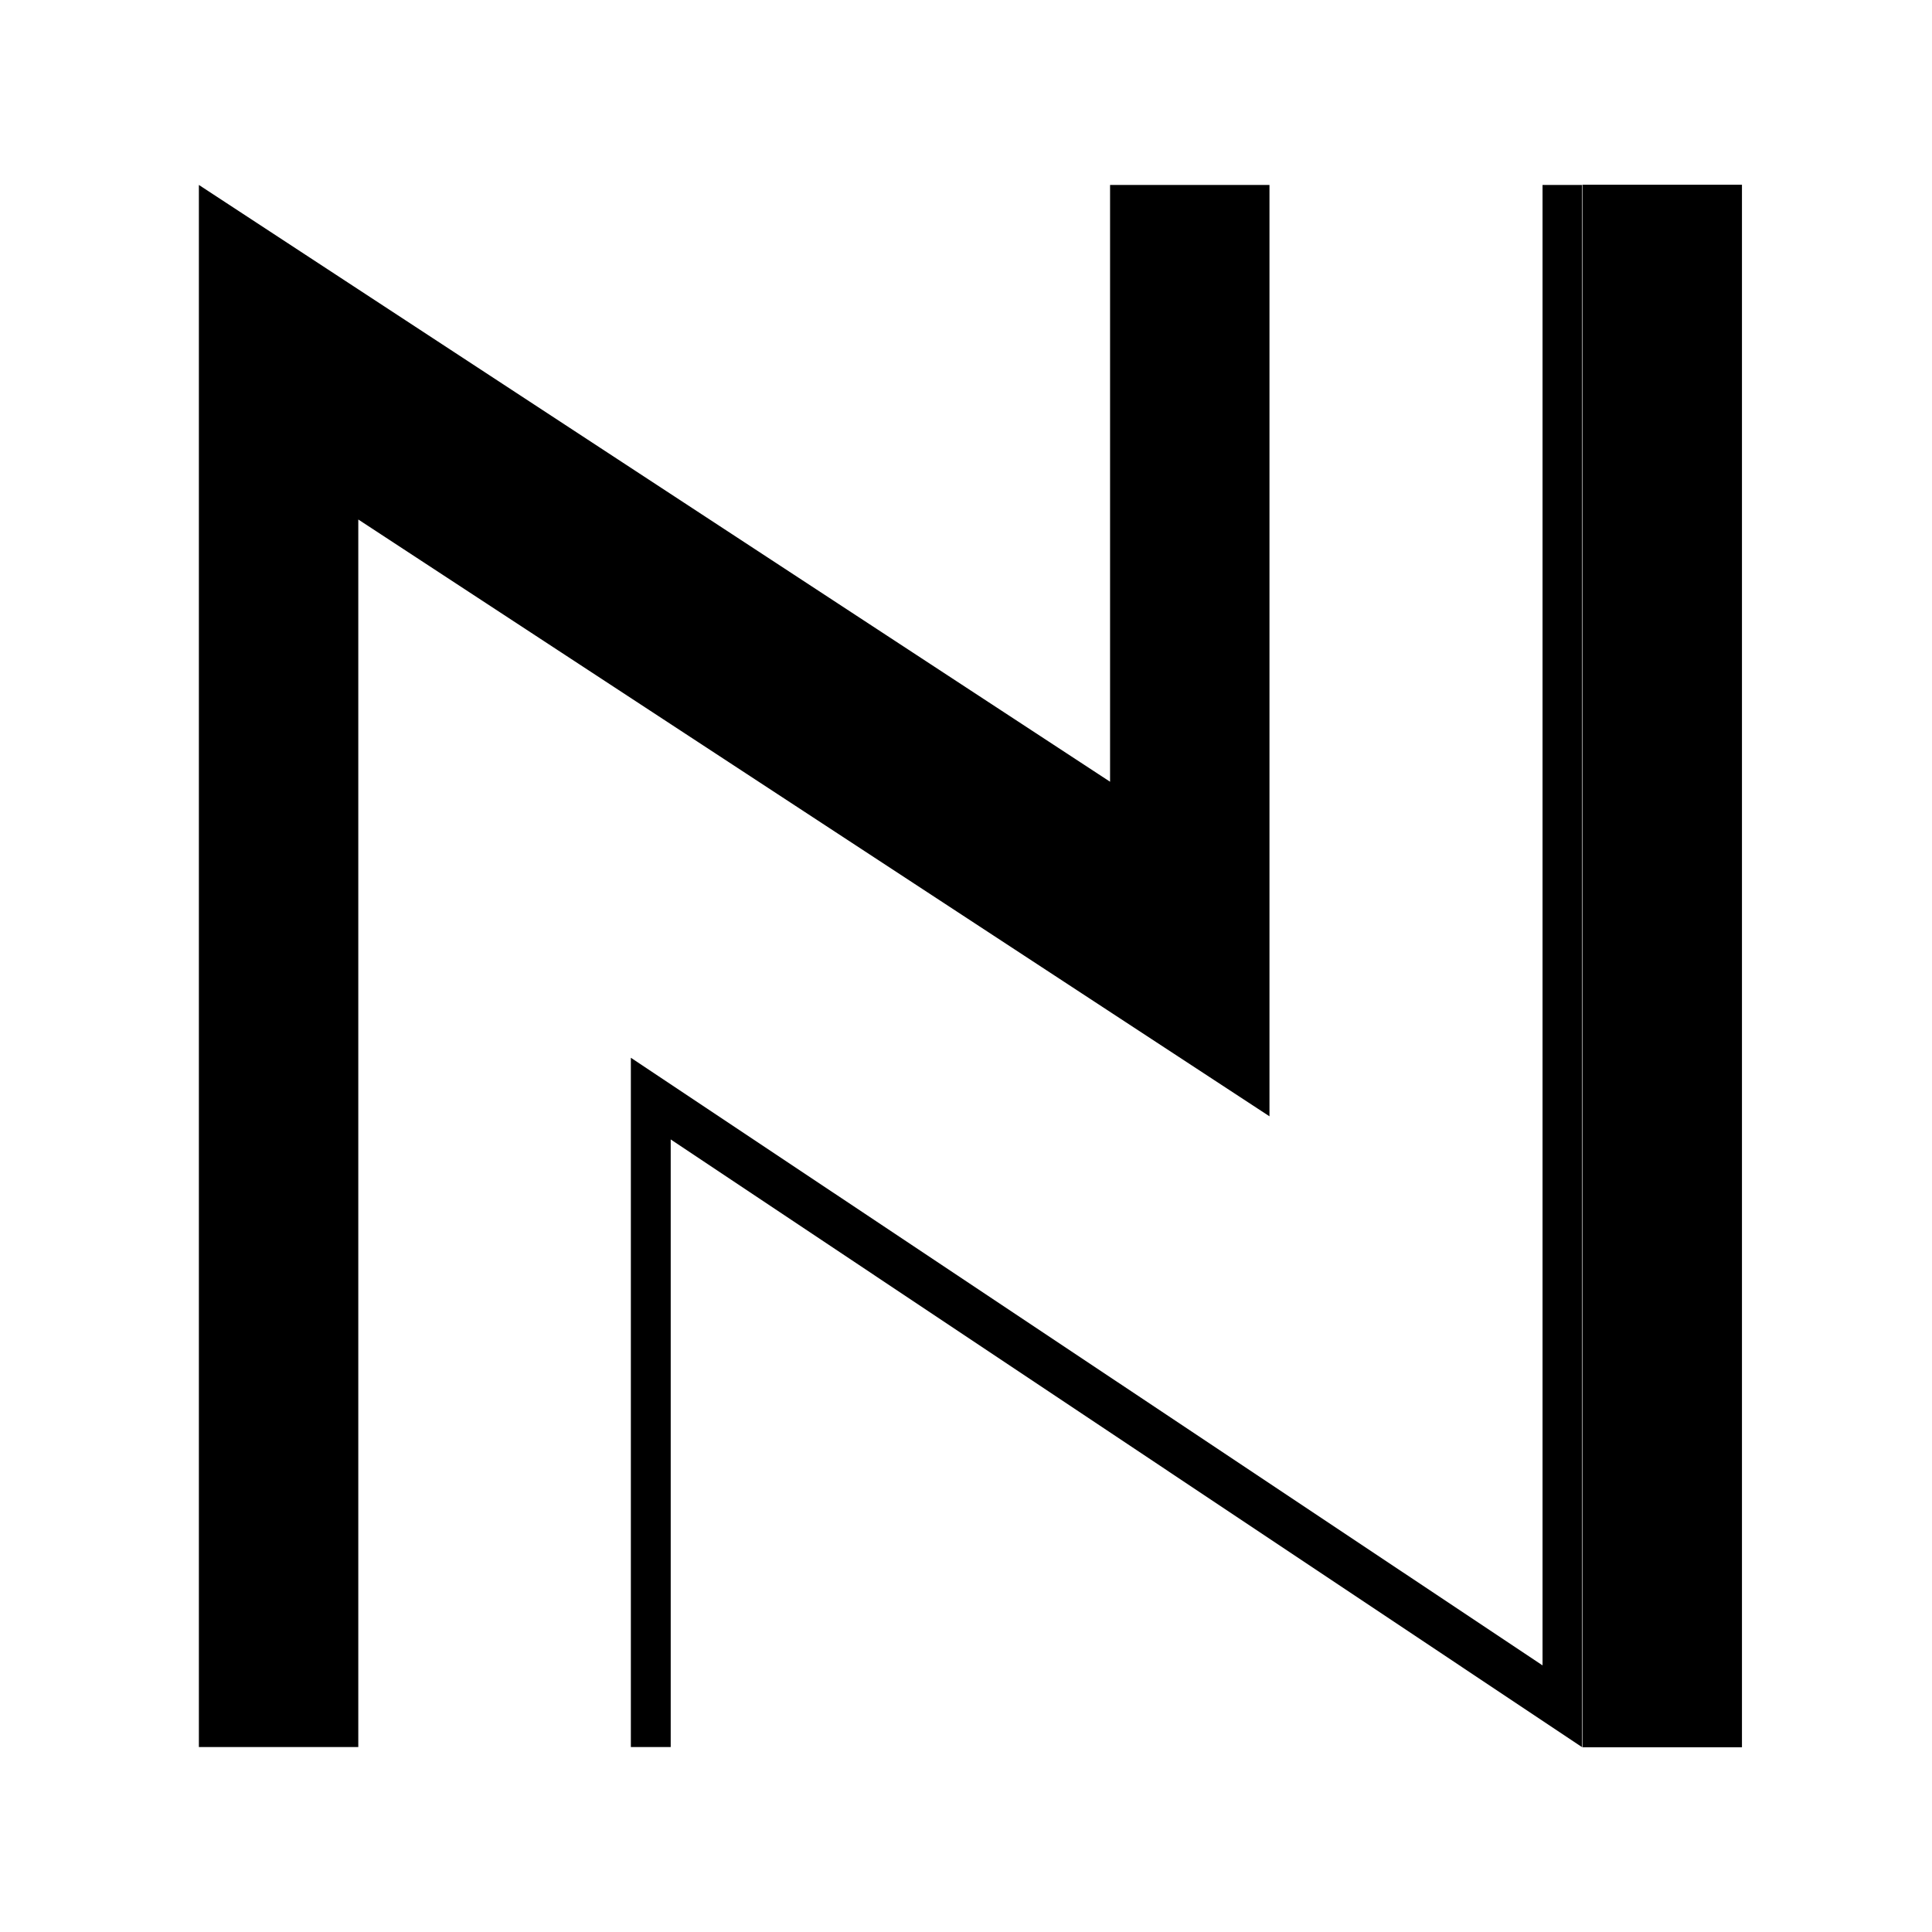
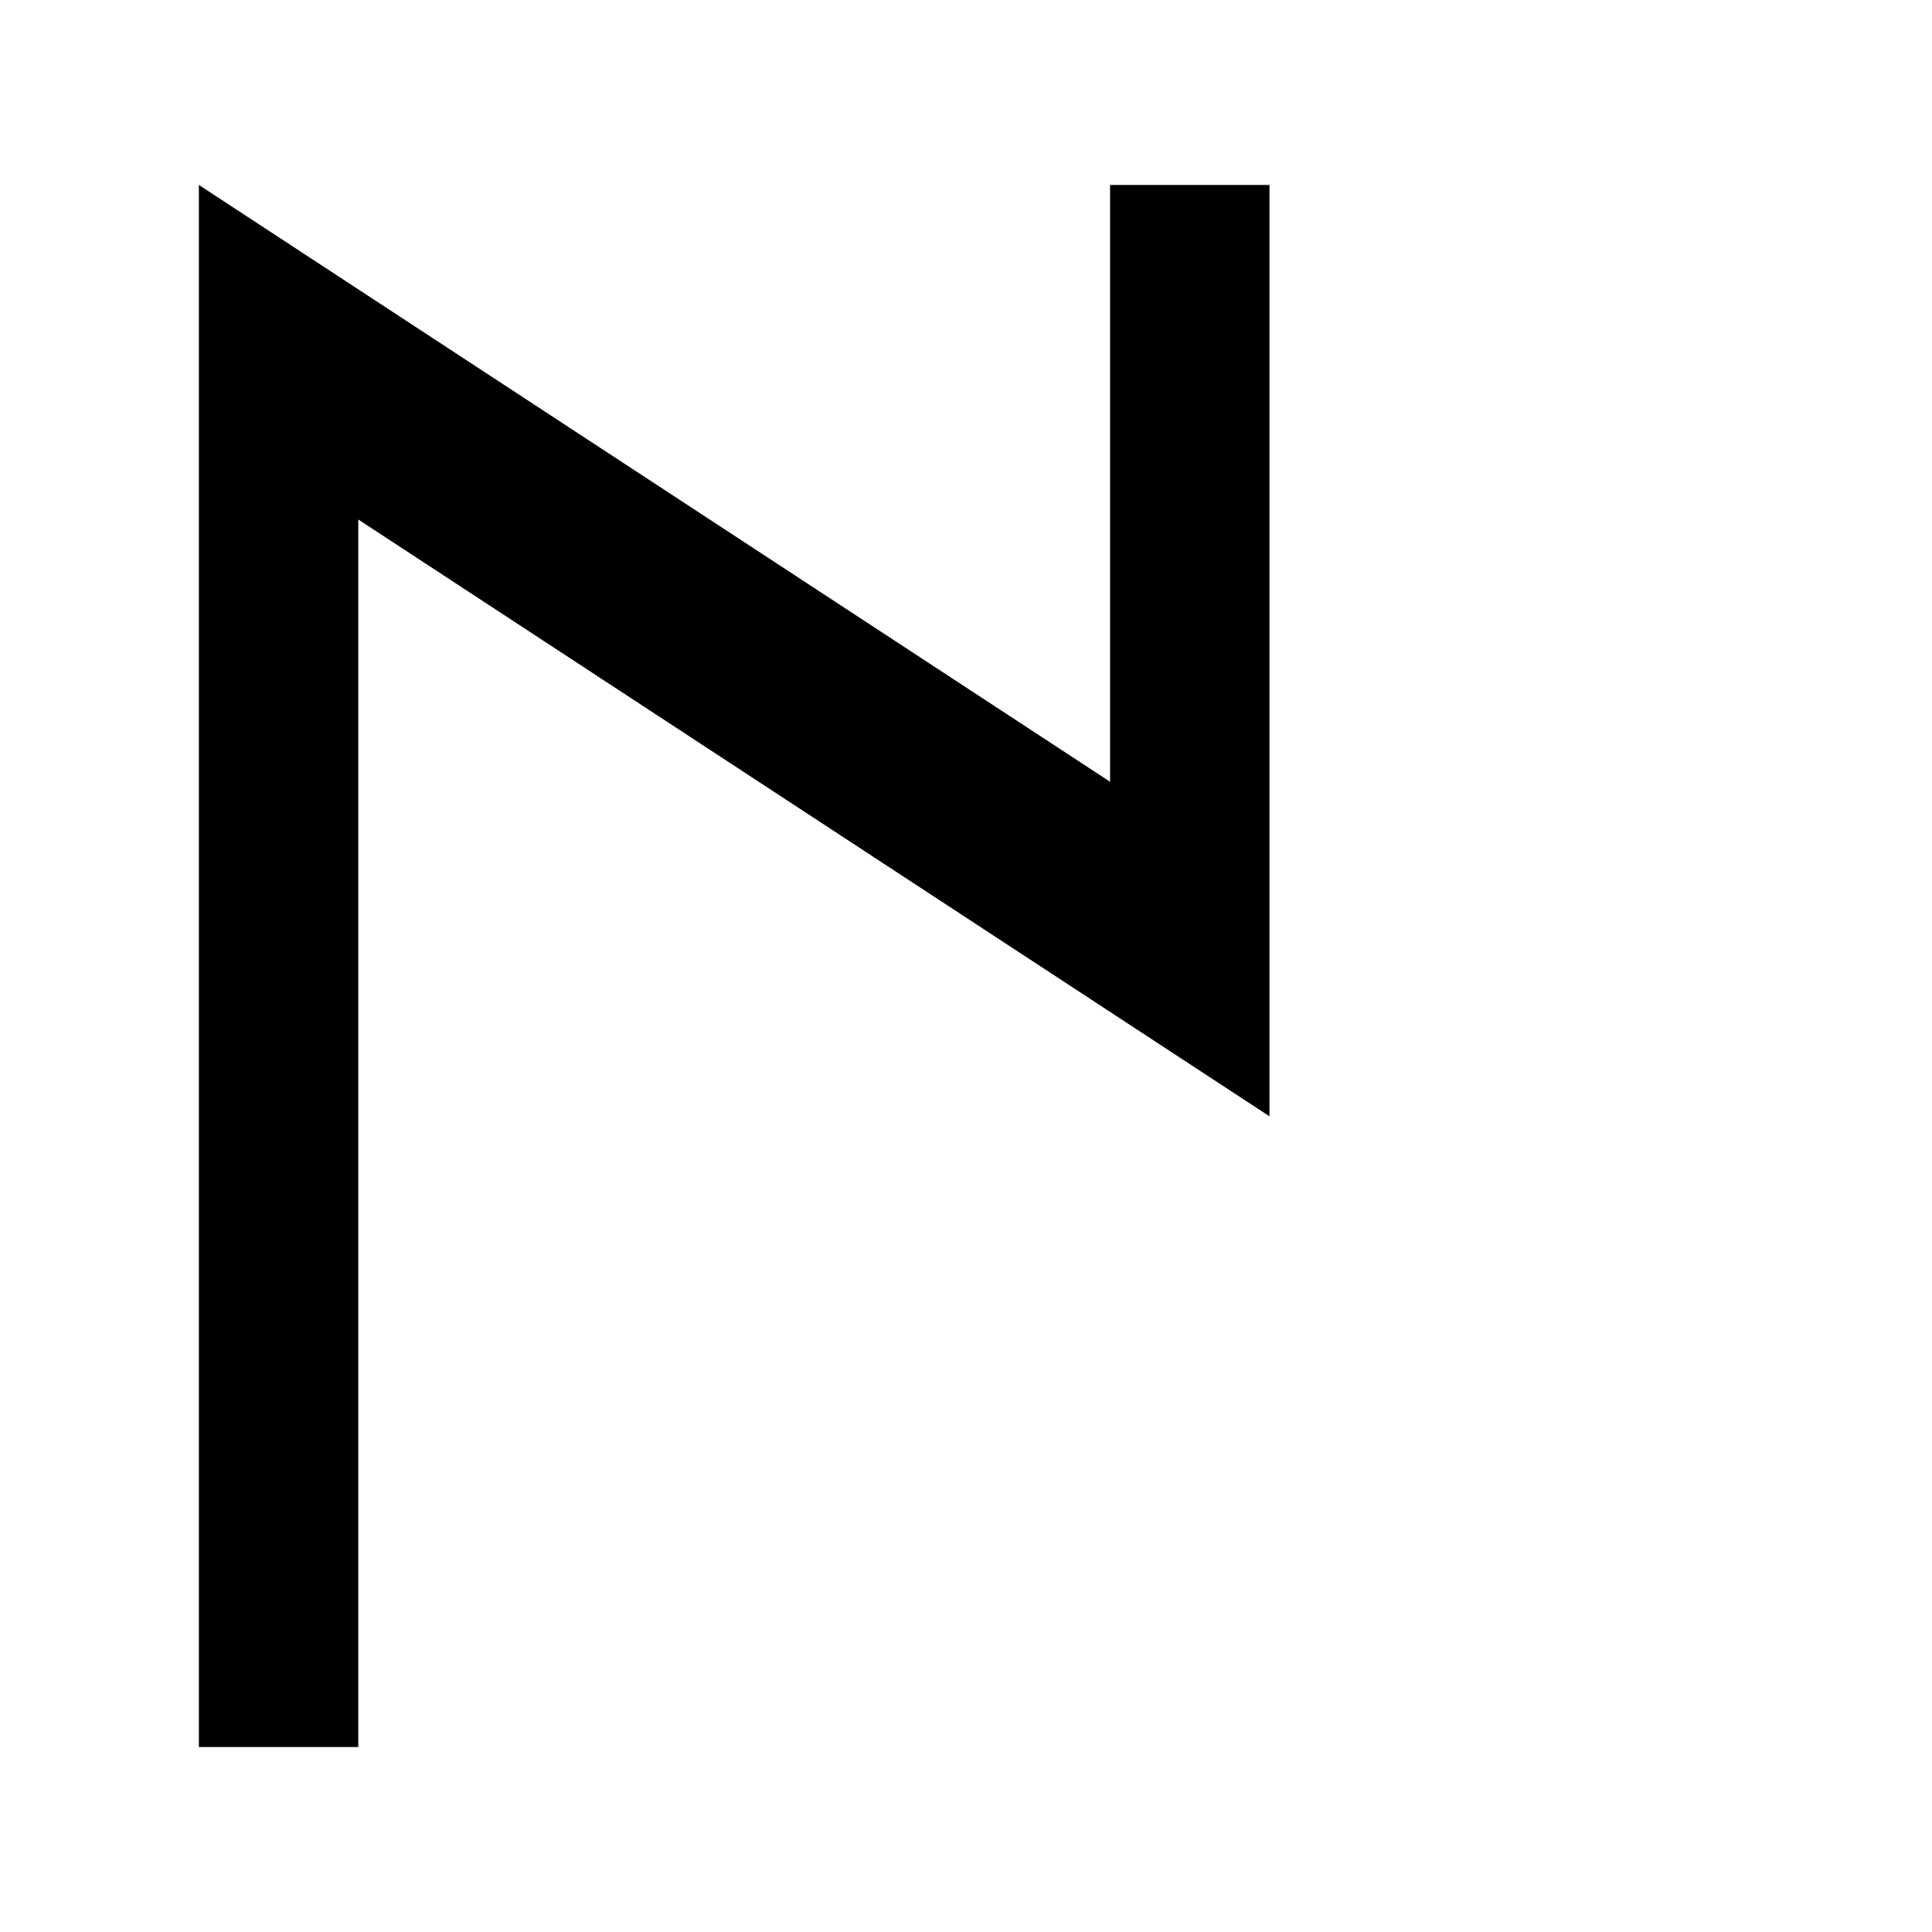
<svg xmlns="http://www.w3.org/2000/svg" version="1.0" width="200" height="200" viewBox="0 0 340 250" preserveAspectRatio="xMidYMid meet" color-interpolation-filters="sRGB">
  <style>
    @media (prefers-color-scheme: dark) {
      path { fill: white; }
    }
  </style>
  <g fill="currentColor" class="iconlettersvg-g iconlettersvg" transform="translate(35,-12.5) scale(5.5)">
    <g>
      <g class="tp-name" transform="translate(0,0)">
        <g transform="scale(1)">
          <g transform="translate(0, 0)">
            <g class="name-imagesvg">
              <g>
                <svg x="0" y="0" width="44.268" height="50" class="image-svg-svg primary" style="overflow: visible;">
                  <svg viewBox="0 0 28.12 31.75">
                    <g>
-                       <path d="M9.59 19.4v12.35h-.81V17.74l18.53 12.35V0h.8v31.75L9.59 19.4z" />
-                       <path d="M0 31.43V0l18.52 12.13V0h3.24v18.93L3.24 6.8v24.95H0v-.32z" />
+                       <path d="M0 31.43V0l18.52 12.13V0h3.24v18.93L3.24 6.8v24.95H0v-.32" />
                    </g>
                  </svg>
                </svg>
              </g>
            </g>
          </g>
          <g transform="translate(44.268, 0)">
            <g class="name-imagesvg">
              <g>
                <svg x="0" y="0" width="15.648" height="50" class="image-svg-svg primary" style="overflow: visible;">
                  <svg viewBox="0 0 9.93 31.73">
                    <g>
-                       <path d="M0 31.73V0h3.24v31.73H0z" />
-                     </g>
+                       </g>
                  </svg>
                </svg>
              </g>
            </g>
          </g>
        </g>
      </g>
    </g>
  </g>
</svg>